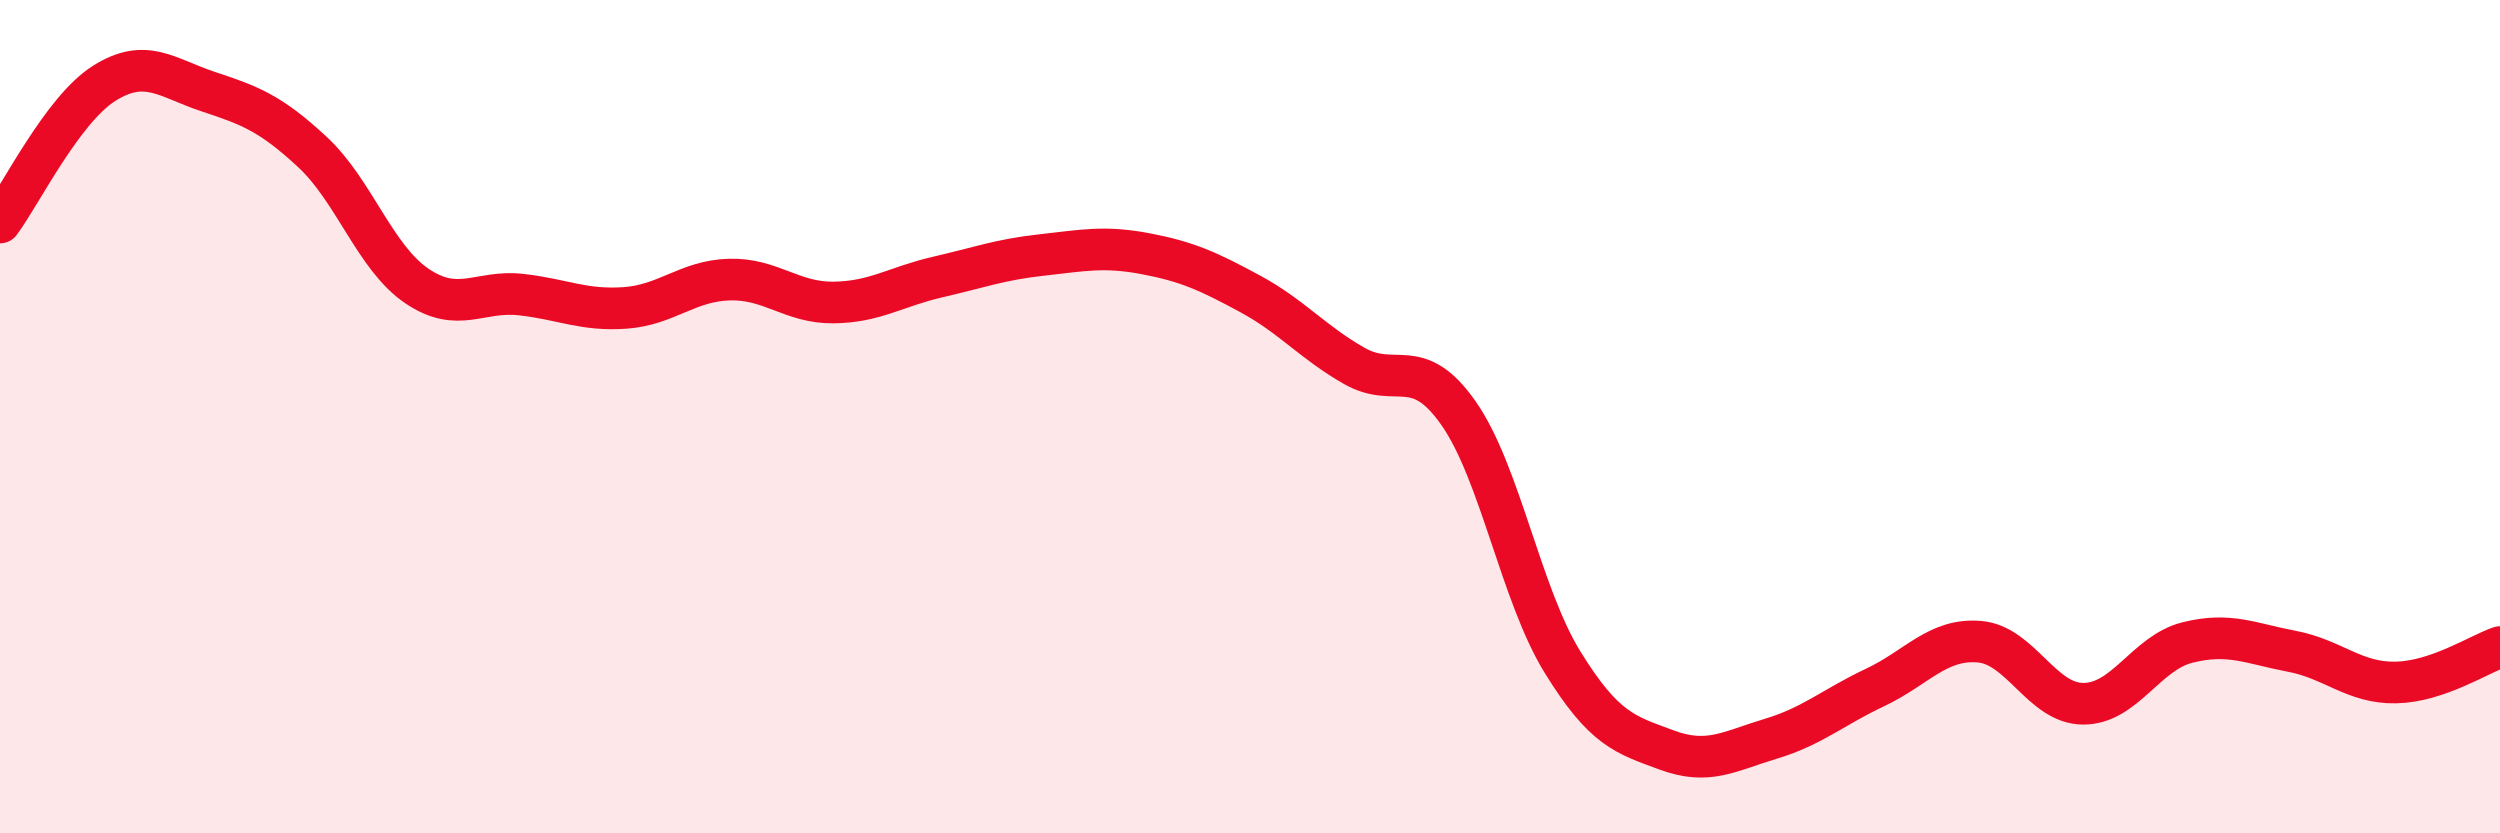
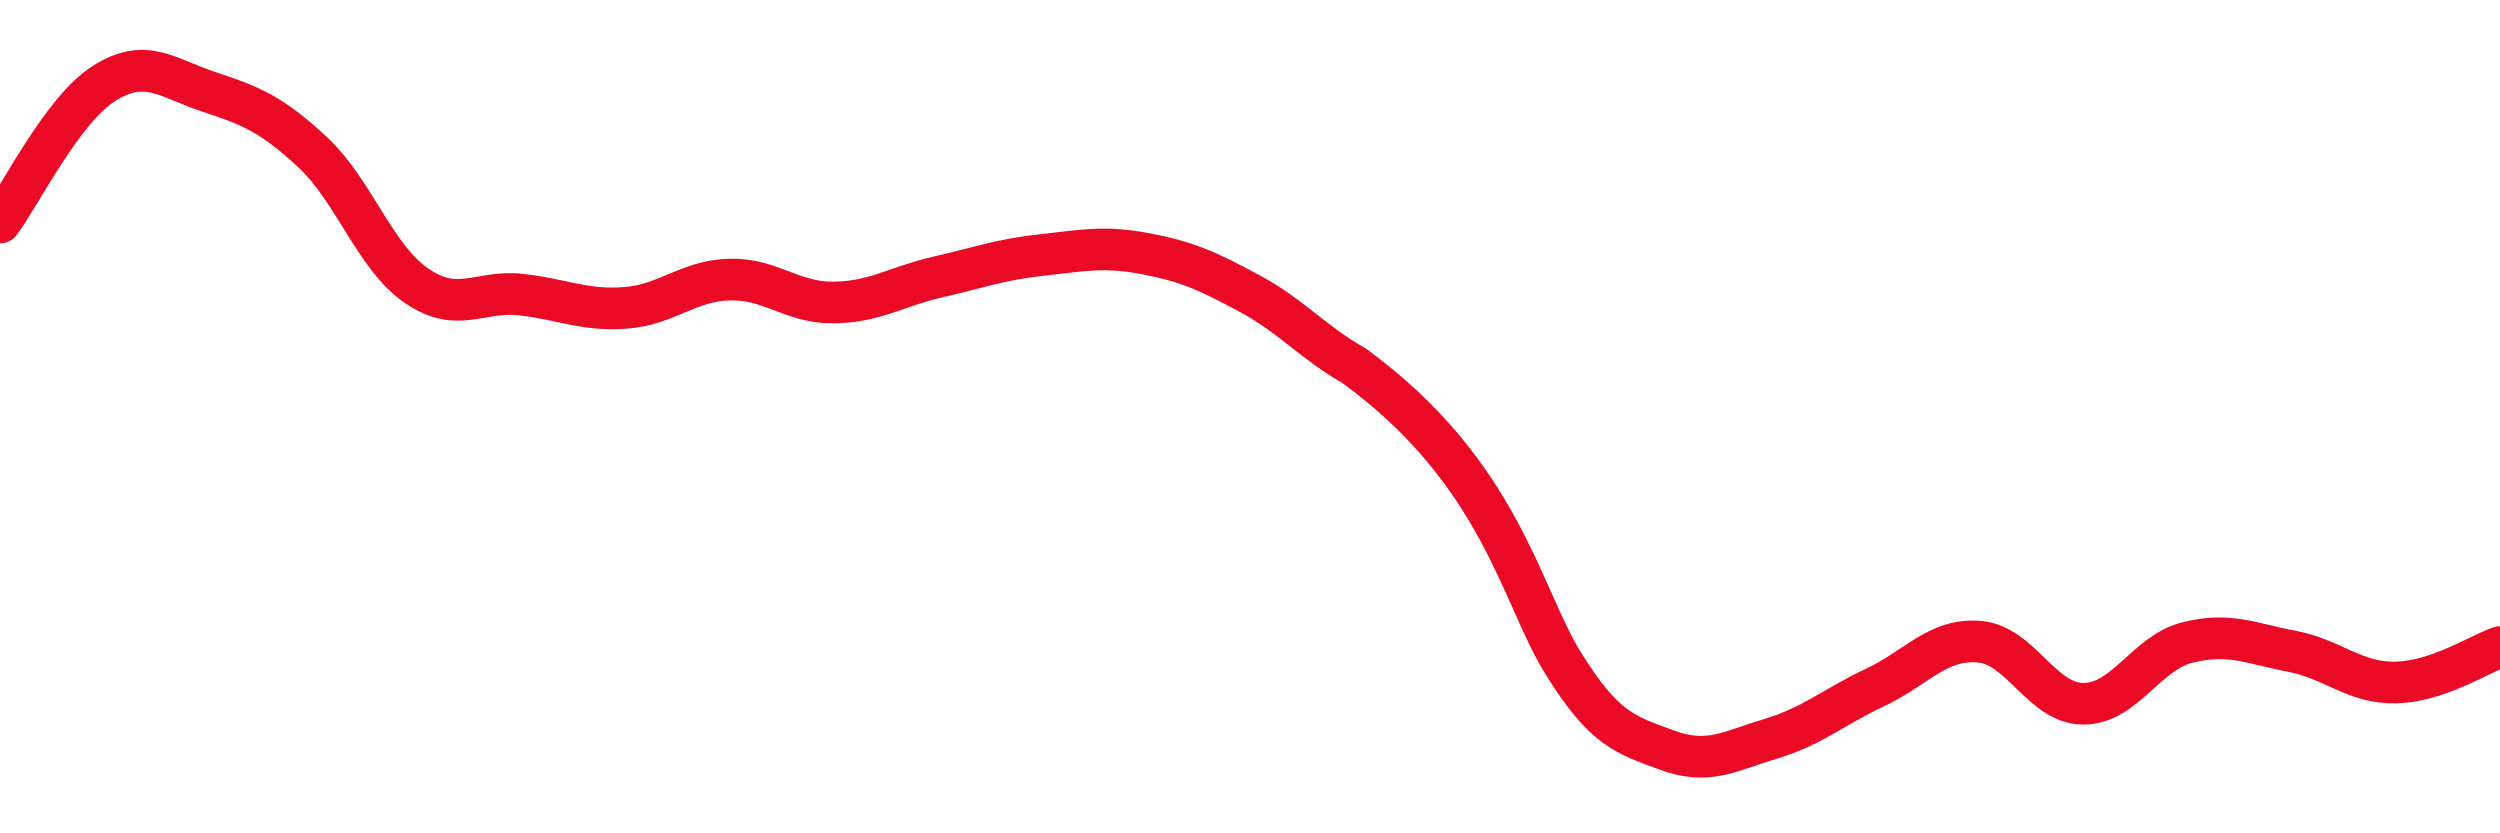
<svg xmlns="http://www.w3.org/2000/svg" width="60" height="20" viewBox="0 0 60 20">
-   <path d="M 0,5.34 C 0.5,4.67 1.5,2.63 2.5,2 C 3.5,1.37 4,1.87 5,2.2 C 6,2.53 6.5,2.72 7.5,3.65 C 8.5,4.58 9,6.18 10,6.86 C 11,7.54 11.5,6.96 12.5,7.07 C 13.5,7.18 14,7.46 15,7.39 C 16,7.32 16.5,6.74 17.5,6.71 C 18.5,6.68 19,7.27 20,7.26 C 21,7.25 21.5,6.88 22.5,6.65 C 23.5,6.42 24,6.23 25,6.12 C 26,6.01 26.5,5.9 27.5,6.09 C 28.5,6.28 29,6.51 30,7.05 C 31,7.59 31.5,8.21 32.5,8.78 C 33.5,9.35 34,8.49 35,9.91 C 36,11.33 36.5,14.27 37.5,15.89 C 38.5,17.51 39,17.63 40,18 C 41,18.37 41.5,18.03 42.5,17.73 C 43.5,17.43 44,16.97 45,16.5 C 46,16.03 46.5,15.32 47.5,15.4 C 48.5,15.48 49,16.89 50,16.89 C 51,16.89 51.5,15.67 52.5,15.42 C 53.5,15.17 54,15.44 55,15.63 C 56,15.82 56.5,16.4 57.5,16.38 C 58.5,16.36 59.5,15.7 60,15.53L60 20L0 20Z" fill="#EB0A25" opacity="0.1" stroke-linecap="round" stroke-linejoin="round" />
-   <path d="M 0,5.34 C 0.5,4.67 1.5,2.63 2.5,2 C 3.5,1.37 4,1.87 5,2.2 C 6,2.53 6.5,2.72 7.5,3.65 C 8.5,4.58 9,6.18 10,6.86 C 11,7.54 11.5,6.96 12.5,7.07 C 13.5,7.18 14,7.46 15,7.39 C 16,7.32 16.5,6.74 17.5,6.71 C 18.5,6.68 19,7.27 20,7.26 C 21,7.25 21.5,6.88 22.5,6.65 C 23.5,6.42 24,6.23 25,6.12 C 26,6.01 26.5,5.9 27.5,6.09 C 28.5,6.28 29,6.51 30,7.05 C 31,7.59 31.5,8.21 32.5,8.78 C 33.5,9.35 34,8.49 35,9.91 C 36,11.33 36.5,14.27 37.5,15.89 C 38.5,17.51 39,17.63 40,18 C 41,18.37 41.5,18.03 42.5,17.73 C 43.5,17.43 44,16.97 45,16.5 C 46,16.03 46.5,15.32 47.5,15.4 C 48.5,15.48 49,16.89 50,16.89 C 51,16.89 51.5,15.67 52.5,15.42 C 53.5,15.17 54,15.44 55,15.63 C 56,15.82 56.5,16.4 57.5,16.38 C 58.5,16.36 59.5,15.7 60,15.53" stroke="#EB0A25" stroke-width="1" fill="none" stroke-linecap="round" stroke-linejoin="round" />
+   <path d="M 0,5.34 C 0.5,4.67 1.5,2.63 2.5,2 C 3.5,1.37 4,1.87 5,2.2 C 6,2.53 6.5,2.72 7.5,3.65 C 8.5,4.58 9,6.18 10,6.86 C 11,7.54 11.5,6.96 12.5,7.07 C 13.5,7.18 14,7.46 15,7.39 C 16,7.32 16.5,6.74 17.5,6.71 C 18.5,6.68 19,7.27 20,7.26 C 21,7.25 21.5,6.88 22.5,6.65 C 23.5,6.42 24,6.23 25,6.12 C 26,6.01 26.5,5.9 27.5,6.09 C 28.5,6.28 29,6.51 30,7.05 C 31,7.59 31.5,8.21 32.5,8.78 C 36,11.33 36.5,14.27 37.5,15.89 C 38.5,17.51 39,17.63 40,18 C 41,18.37 41.5,18.03 42.5,17.73 C 43.5,17.43 44,16.97 45,16.5 C 46,16.03 46.5,15.32 47.5,15.4 C 48.5,15.48 49,16.89 50,16.89 C 51,16.89 51.5,15.67 52.5,15.42 C 53.5,15.17 54,15.44 55,15.63 C 56,15.82 56.5,16.4 57.5,16.38 C 58.5,16.36 59.5,15.7 60,15.53" stroke="#EB0A25" stroke-width="1" fill="none" stroke-linecap="round" stroke-linejoin="round" />
</svg>